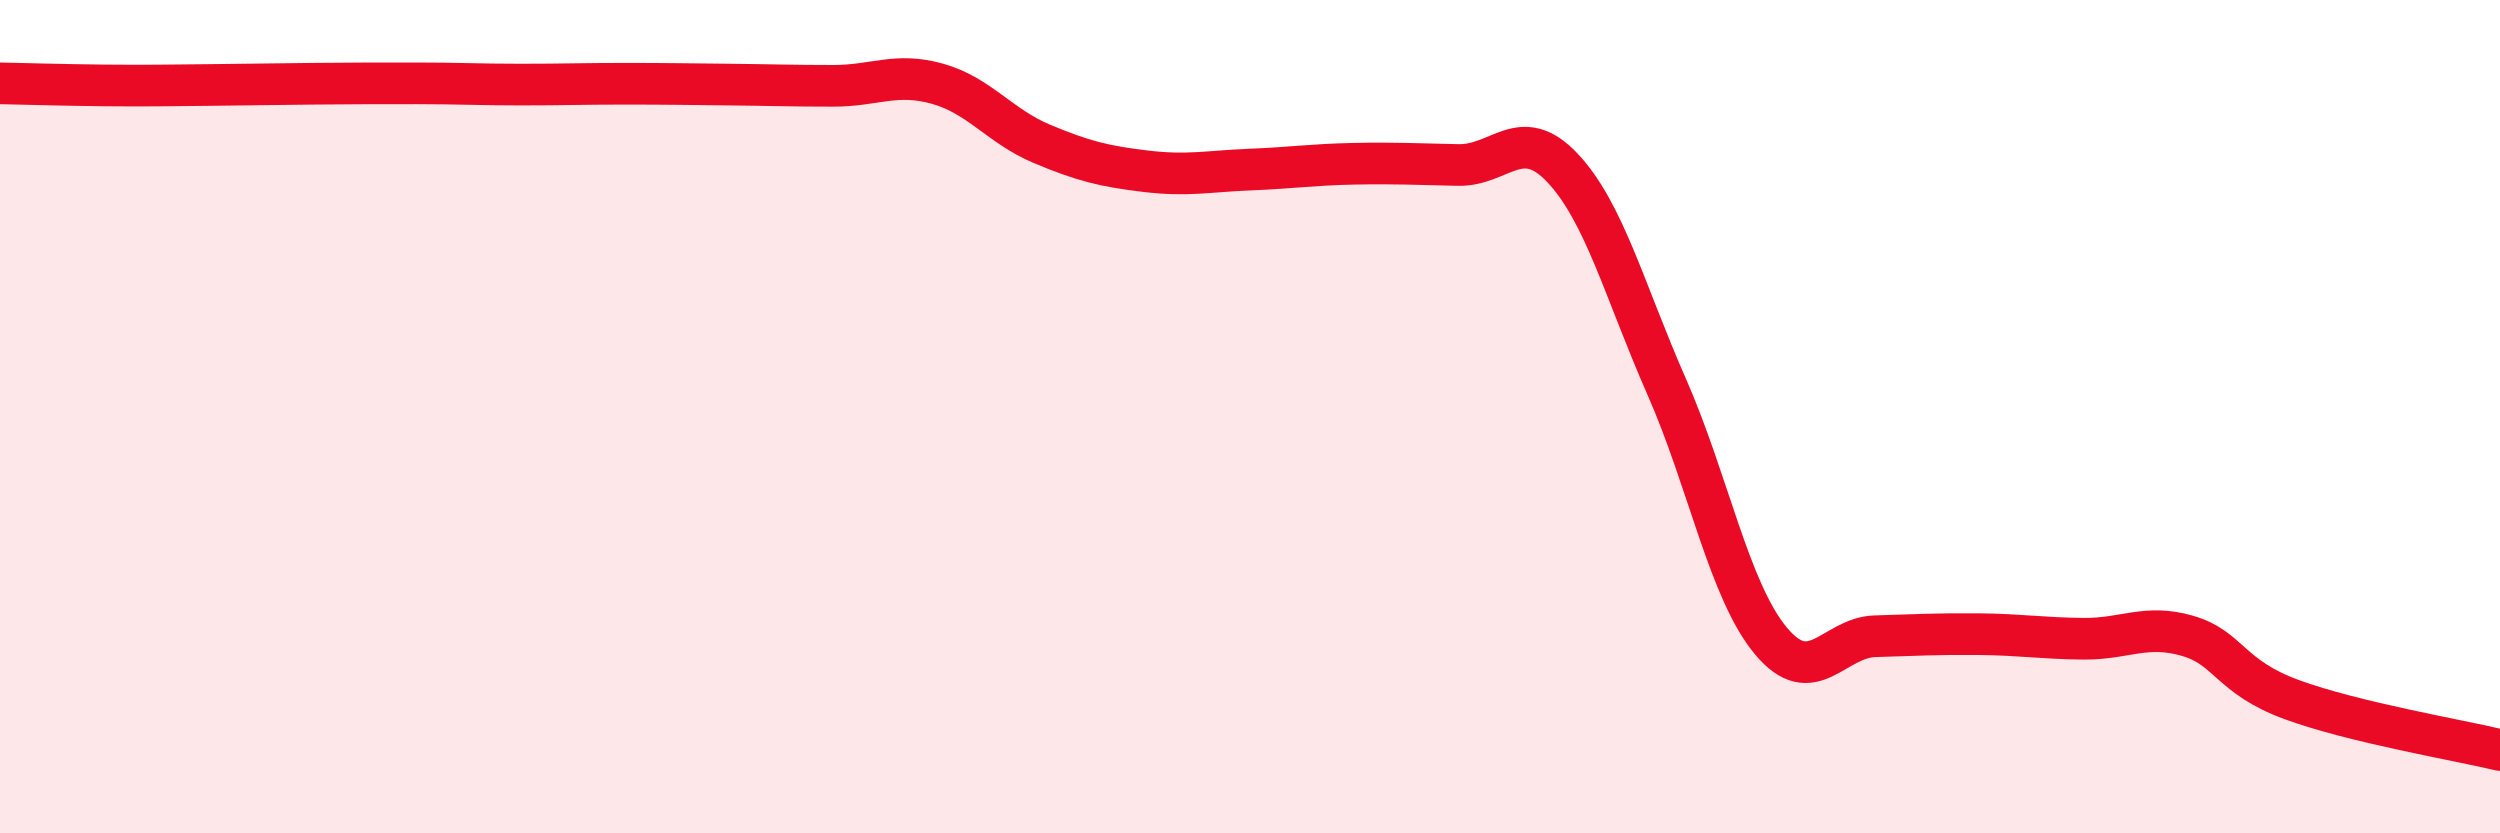
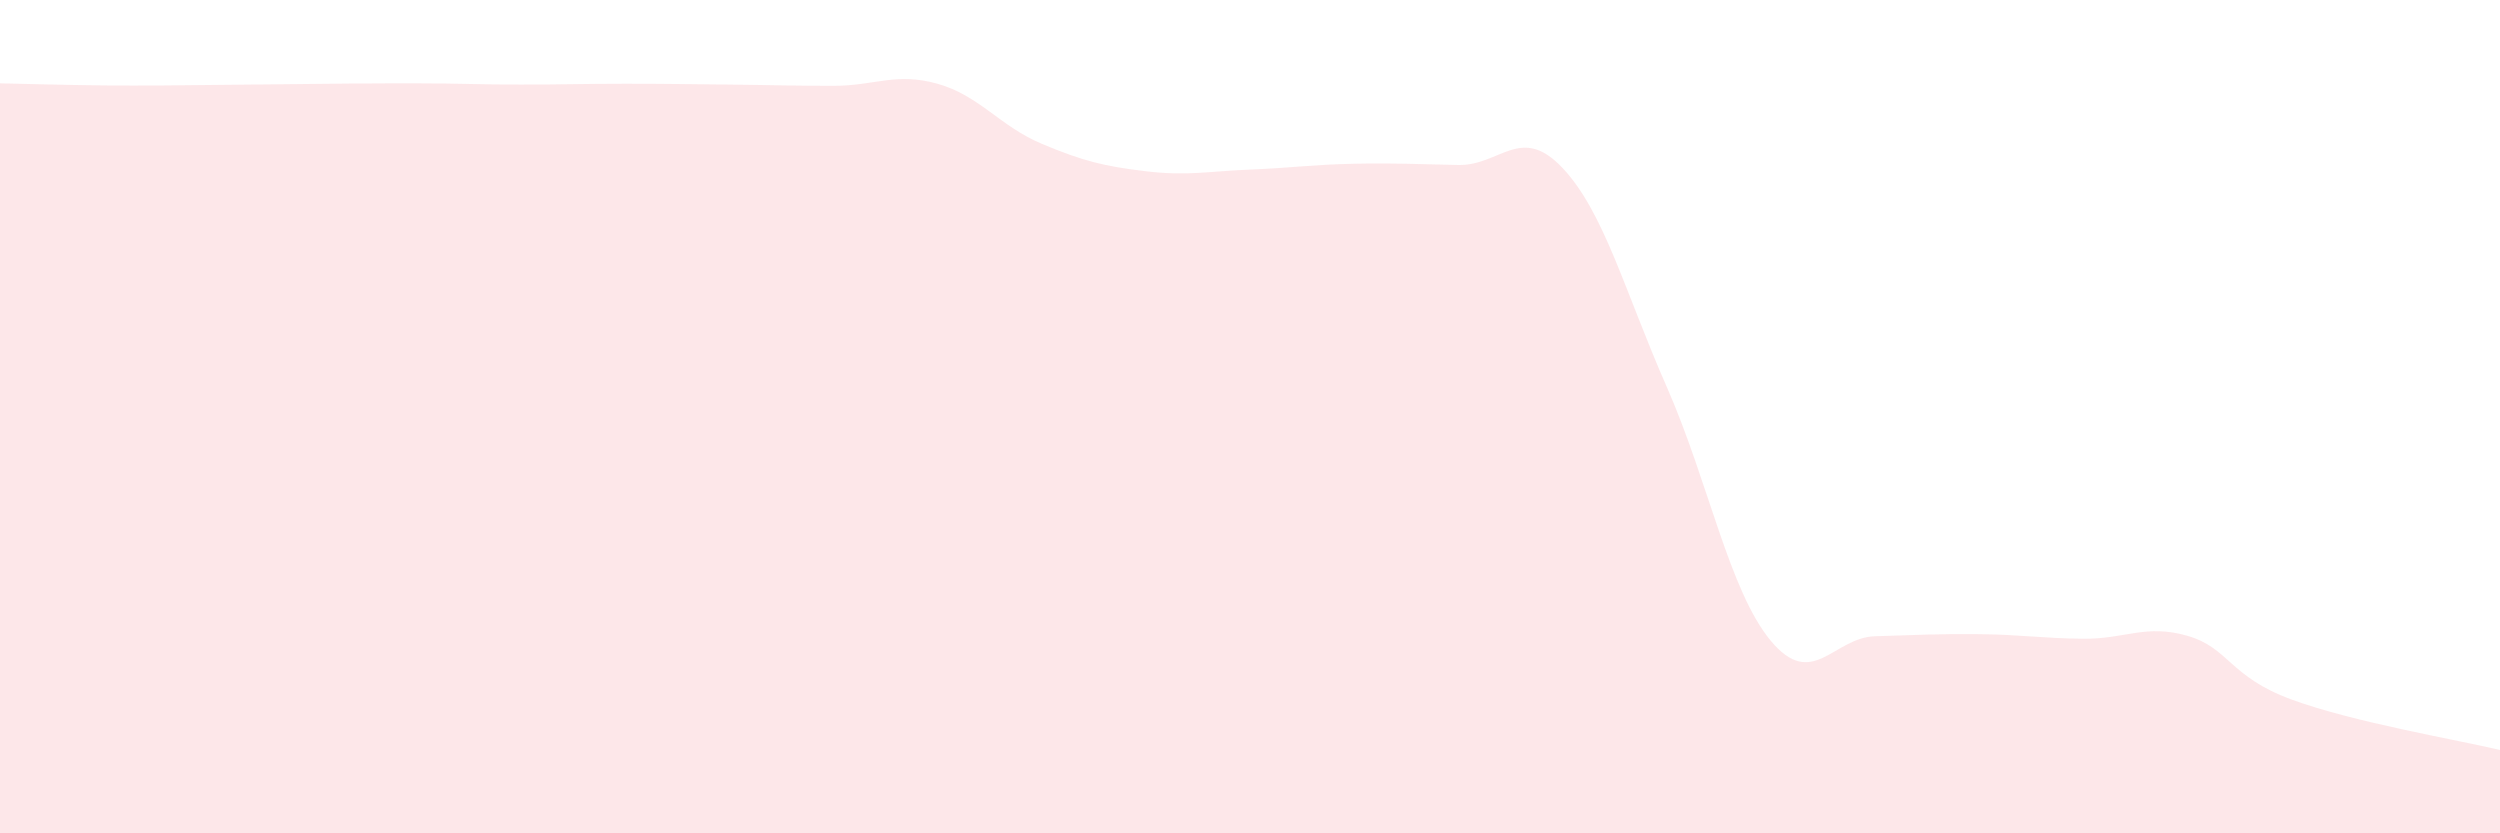
<svg xmlns="http://www.w3.org/2000/svg" width="60" height="20" viewBox="0 0 60 20">
-   <path d="M 0,2 C 0.5,2.01 1.5,2.04 2.5,2.05 C 3.5,2.06 4,2.05 5,2.04 C 6,2.03 6.5,2.02 7.5,2.01 C 8.5,2 9,2 10,2 C 11,2 11.5,2.03 12.5,2.03 C 13.5,2.03 14,2.01 15,2.01 C 16,2.01 16.5,2.02 17.5,2.03 C 18.5,2.04 19,2.06 20,2.06 C 21,2.06 21.5,1.73 22.5,2.01 C 23.5,2.29 24,3.03 25,3.45 C 26,3.87 26.5,3.99 27.5,4.11 C 28.5,4.23 29,4.11 30,4.07 C 31,4.03 31.5,3.95 32.5,3.93 C 33.5,3.91 34,3.94 35,3.96 C 36,3.98 36.5,2.97 37.5,4.03 C 38.5,5.09 39,7.01 40,9.28 C 41,11.55 41.5,14.18 42.5,15.38 C 43.5,16.58 44,15.3 45,15.27 C 46,15.24 46.5,15.21 47.5,15.22 C 48.5,15.23 49,15.32 50,15.33 C 51,15.34 51.5,14.97 52.5,15.26 C 53.5,15.55 53.5,16.24 55,16.79 C 56.5,17.34 59,17.76 60,18L60 20L0 20Z" fill="#EB0A25" opacity="0.1" stroke-linecap="round" stroke-linejoin="round" />
-   <path d="M 0,2 C 0.5,2.01 1.5,2.04 2.5,2.05 C 3.5,2.06 4,2.05 5,2.04 C 6,2.03 6.5,2.02 7.5,2.01 C 8.5,2 9,2 10,2 C 11,2 11.5,2.03 12.5,2.03 C 13.5,2.03 14,2.01 15,2.01 C 16,2.01 16.5,2.02 17.5,2.03 C 18.5,2.04 19,2.06 20,2.06 C 21,2.06 21.5,1.73 22.5,2.01 C 23.5,2.29 24,3.03 25,3.45 C 26,3.87 26.5,3.99 27.5,4.11 C 28.5,4.23 29,4.11 30,4.07 C 31,4.03 31.5,3.95 32.5,3.93 C 33.5,3.91 34,3.94 35,3.96 C 36,3.98 36.5,2.97 37.5,4.03 C 38.5,5.09 39,7.01 40,9.28 C 41,11.55 41.5,14.18 42.5,15.38 C 43.5,16.58 44,15.3 45,15.27 C 46,15.24 46.5,15.21 47.5,15.22 C 48.5,15.23 49,15.32 50,15.33 C 51,15.34 51.5,14.97 52.5,15.26 C 53.5,15.55 53.5,16.24 55,16.79 C 56.5,17.34 59,17.76 60,18" stroke="#EB0A25" stroke-width="1" fill="none" stroke-linecap="round" stroke-linejoin="round" />
+   <path d="M 0,2 C 0.5,2.01 1.5,2.04 2.5,2.05 C 3.5,2.06 4,2.05 5,2.04 C 8.5,2 9,2 10,2 C 11,2 11.5,2.03 12.5,2.03 C 13.5,2.03 14,2.01 15,2.01 C 16,2.01 16.5,2.02 17.5,2.03 C 18.5,2.04 19,2.06 20,2.06 C 21,2.06 21.5,1.73 22.5,2.01 C 23.5,2.29 24,3.03 25,3.45 C 26,3.87 26.5,3.99 27.5,4.11 C 28.5,4.23 29,4.11 30,4.07 C 31,4.03 31.5,3.95 32.5,3.93 C 33.5,3.91 34,3.94 35,3.96 C 36,3.98 36.5,2.97 37.5,4.03 C 38.5,5.09 39,7.01 40,9.28 C 41,11.55 41.5,14.18 42.5,15.38 C 43.5,16.58 44,15.3 45,15.27 C 46,15.24 46.5,15.21 47.5,15.22 C 48.5,15.23 49,15.32 50,15.33 C 51,15.34 51.5,14.97 52.5,15.26 C 53.5,15.55 53.5,16.24 55,16.79 C 56.5,17.34 59,17.76 60,18L60 20L0 20Z" fill="#EB0A25" opacity="0.1" stroke-linecap="round" stroke-linejoin="round" />
</svg>